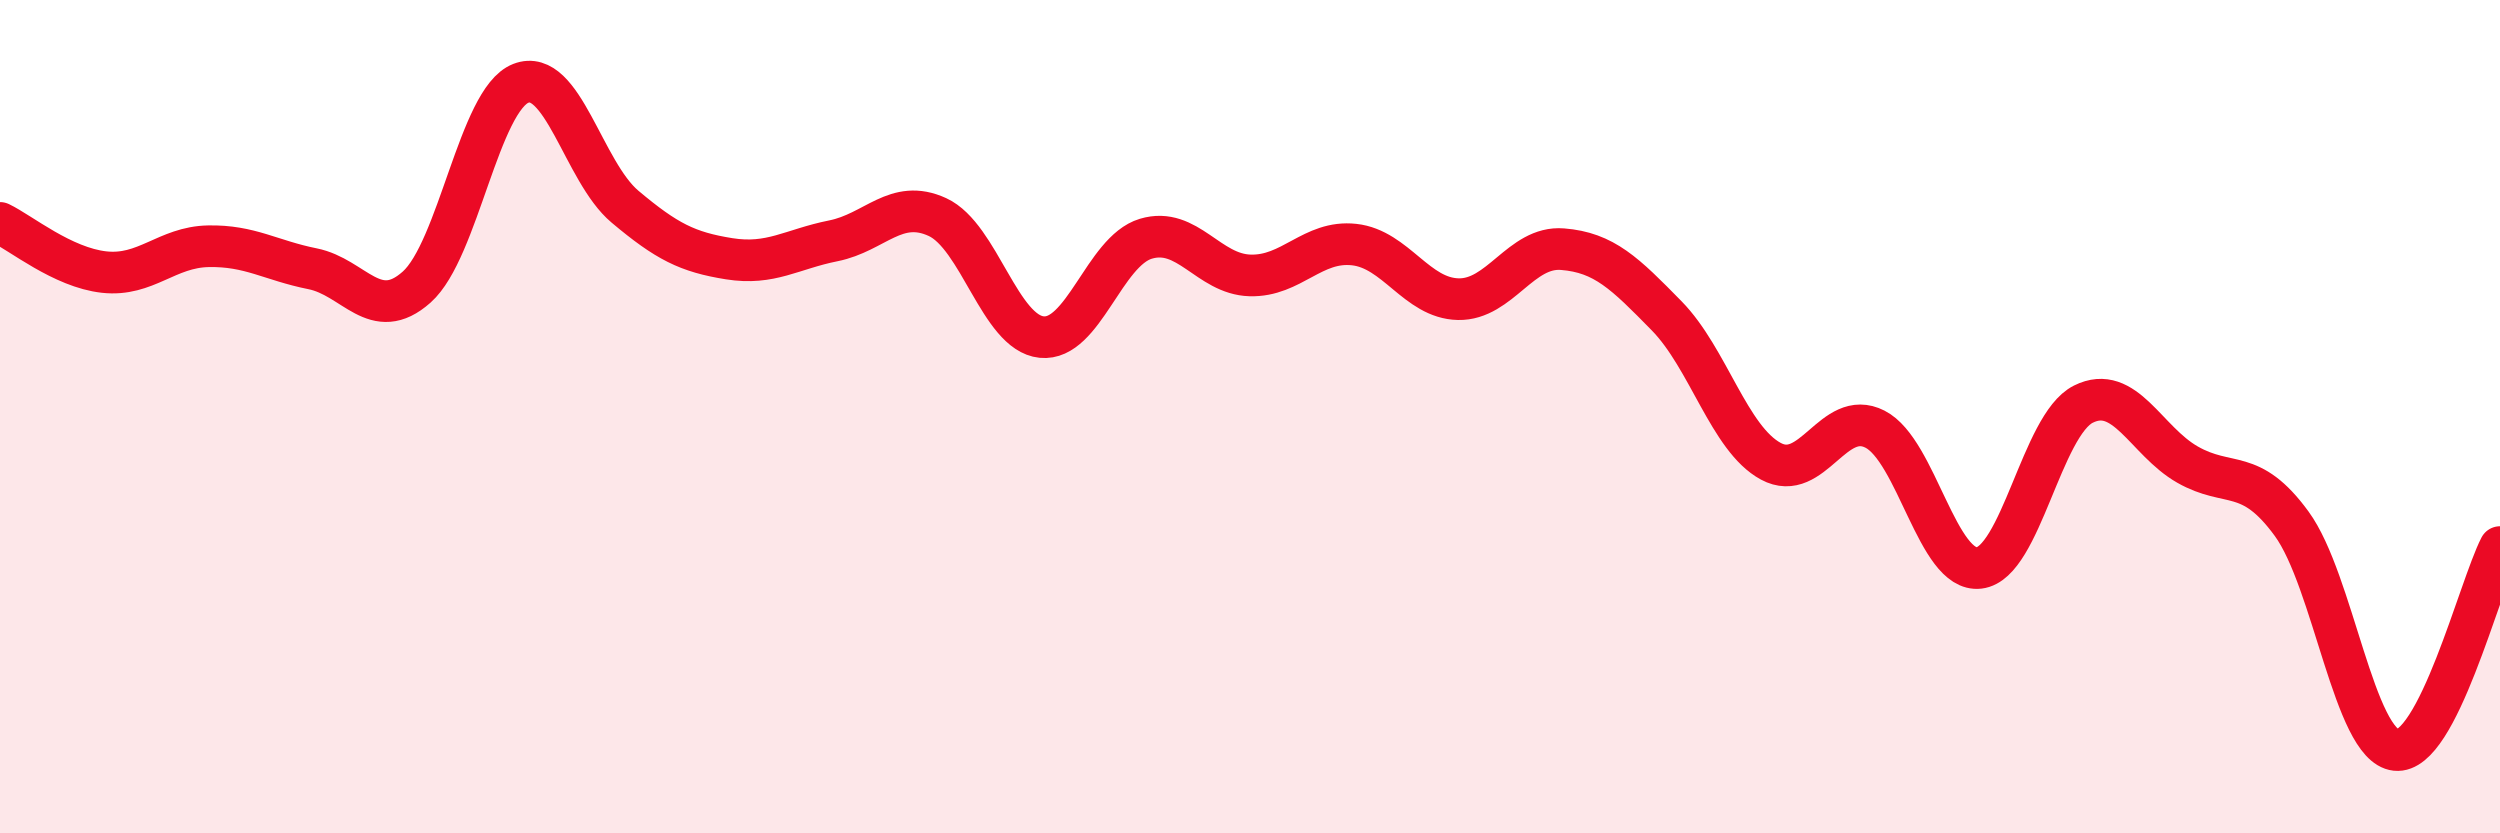
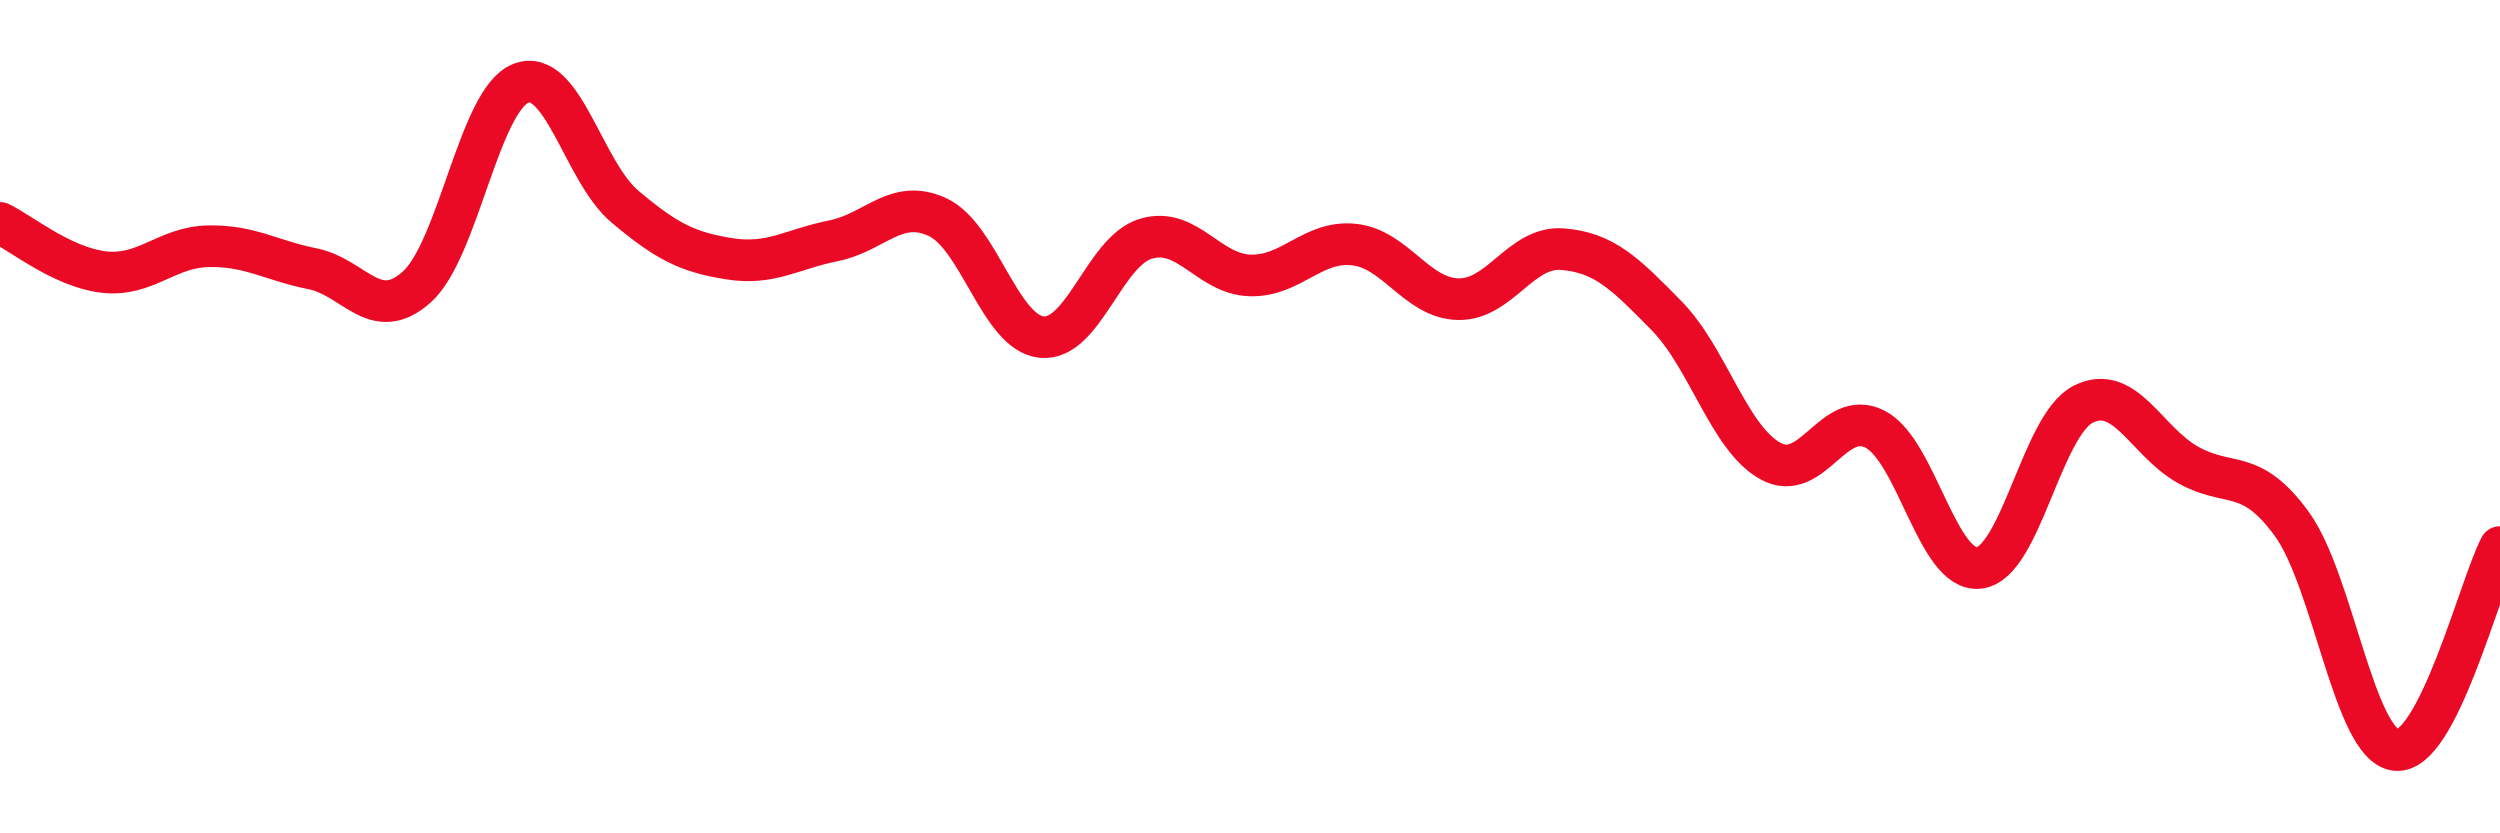
<svg xmlns="http://www.w3.org/2000/svg" width="60" height="20" viewBox="0 0 60 20">
-   <path d="M 0,5.35 C 0.5,5.59 1.5,6.42 2.5,6.53 C 3.5,6.64 4,5.93 5,5.91 C 6,5.89 6.5,6.25 7.5,6.45 C 8.5,6.65 9,7.78 10,6.89 C 11,6 11.5,2.39 12.5,2 C 13.5,1.61 14,4.12 15,4.96 C 16,5.8 16.5,6.05 17.5,6.21 C 18.5,6.37 19,5.98 20,5.78 C 21,5.58 21.5,4.75 22.5,5.21 C 23.5,5.67 24,7.99 25,8.09 C 26,8.19 26.5,6.03 27.5,5.73 C 28.5,5.43 29,6.58 30,6.61 C 31,6.64 31.5,5.76 32.5,5.87 C 33.5,5.98 34,7.16 35,7.18 C 36,7.2 36.5,5.9 37.5,5.98 C 38.5,6.06 39,6.56 40,7.58 C 41,8.6 41.5,10.53 42.5,11.07 C 43.5,11.61 44,9.79 45,10.3 C 46,10.81 46.5,13.75 47.5,13.63 C 48.5,13.51 49,10.2 50,9.7 C 51,9.2 51.5,10.58 52.5,11.15 C 53.5,11.72 54,11.2 55,12.57 C 56,13.94 56.5,17.89 57.5,18 C 58.5,18.11 59.5,14.1 60,13.13L60 20L0 20Z" fill="#EB0A25" opacity="0.1" stroke-linecap="round" stroke-linejoin="round" />
  <path d="M 0,5.35 C 0.5,5.59 1.5,6.42 2.5,6.53 C 3.5,6.64 4,5.93 5,5.91 C 6,5.89 6.5,6.25 7.5,6.45 C 8.5,6.65 9,7.78 10,6.89 C 11,6 11.5,2.39 12.5,2 C 13.5,1.61 14,4.12 15,4.96 C 16,5.8 16.5,6.05 17.5,6.21 C 18.5,6.37 19,5.98 20,5.78 C 21,5.58 21.5,4.75 22.5,5.21 C 23.5,5.67 24,7.99 25,8.09 C 26,8.19 26.5,6.03 27.5,5.73 C 28.5,5.43 29,6.58 30,6.61 C 31,6.64 31.5,5.76 32.5,5.87 C 33.5,5.98 34,7.16 35,7.18 C 36,7.2 36.5,5.9 37.5,5.98 C 38.5,6.06 39,6.56 40,7.58 C 41,8.6 41.5,10.53 42.5,11.07 C 43.5,11.61 44,9.79 45,10.3 C 46,10.81 46.5,13.75 47.5,13.63 C 48.5,13.51 49,10.2 50,9.7 C 51,9.2 51.5,10.58 52.5,11.15 C 53.5,11.72 54,11.2 55,12.57 C 56,13.94 56.5,17.89 57.5,18 C 58.5,18.11 59.5,14.1 60,13.13" stroke="#EB0A25" stroke-width="1" fill="none" stroke-linecap="round" stroke-linejoin="round" />
</svg>